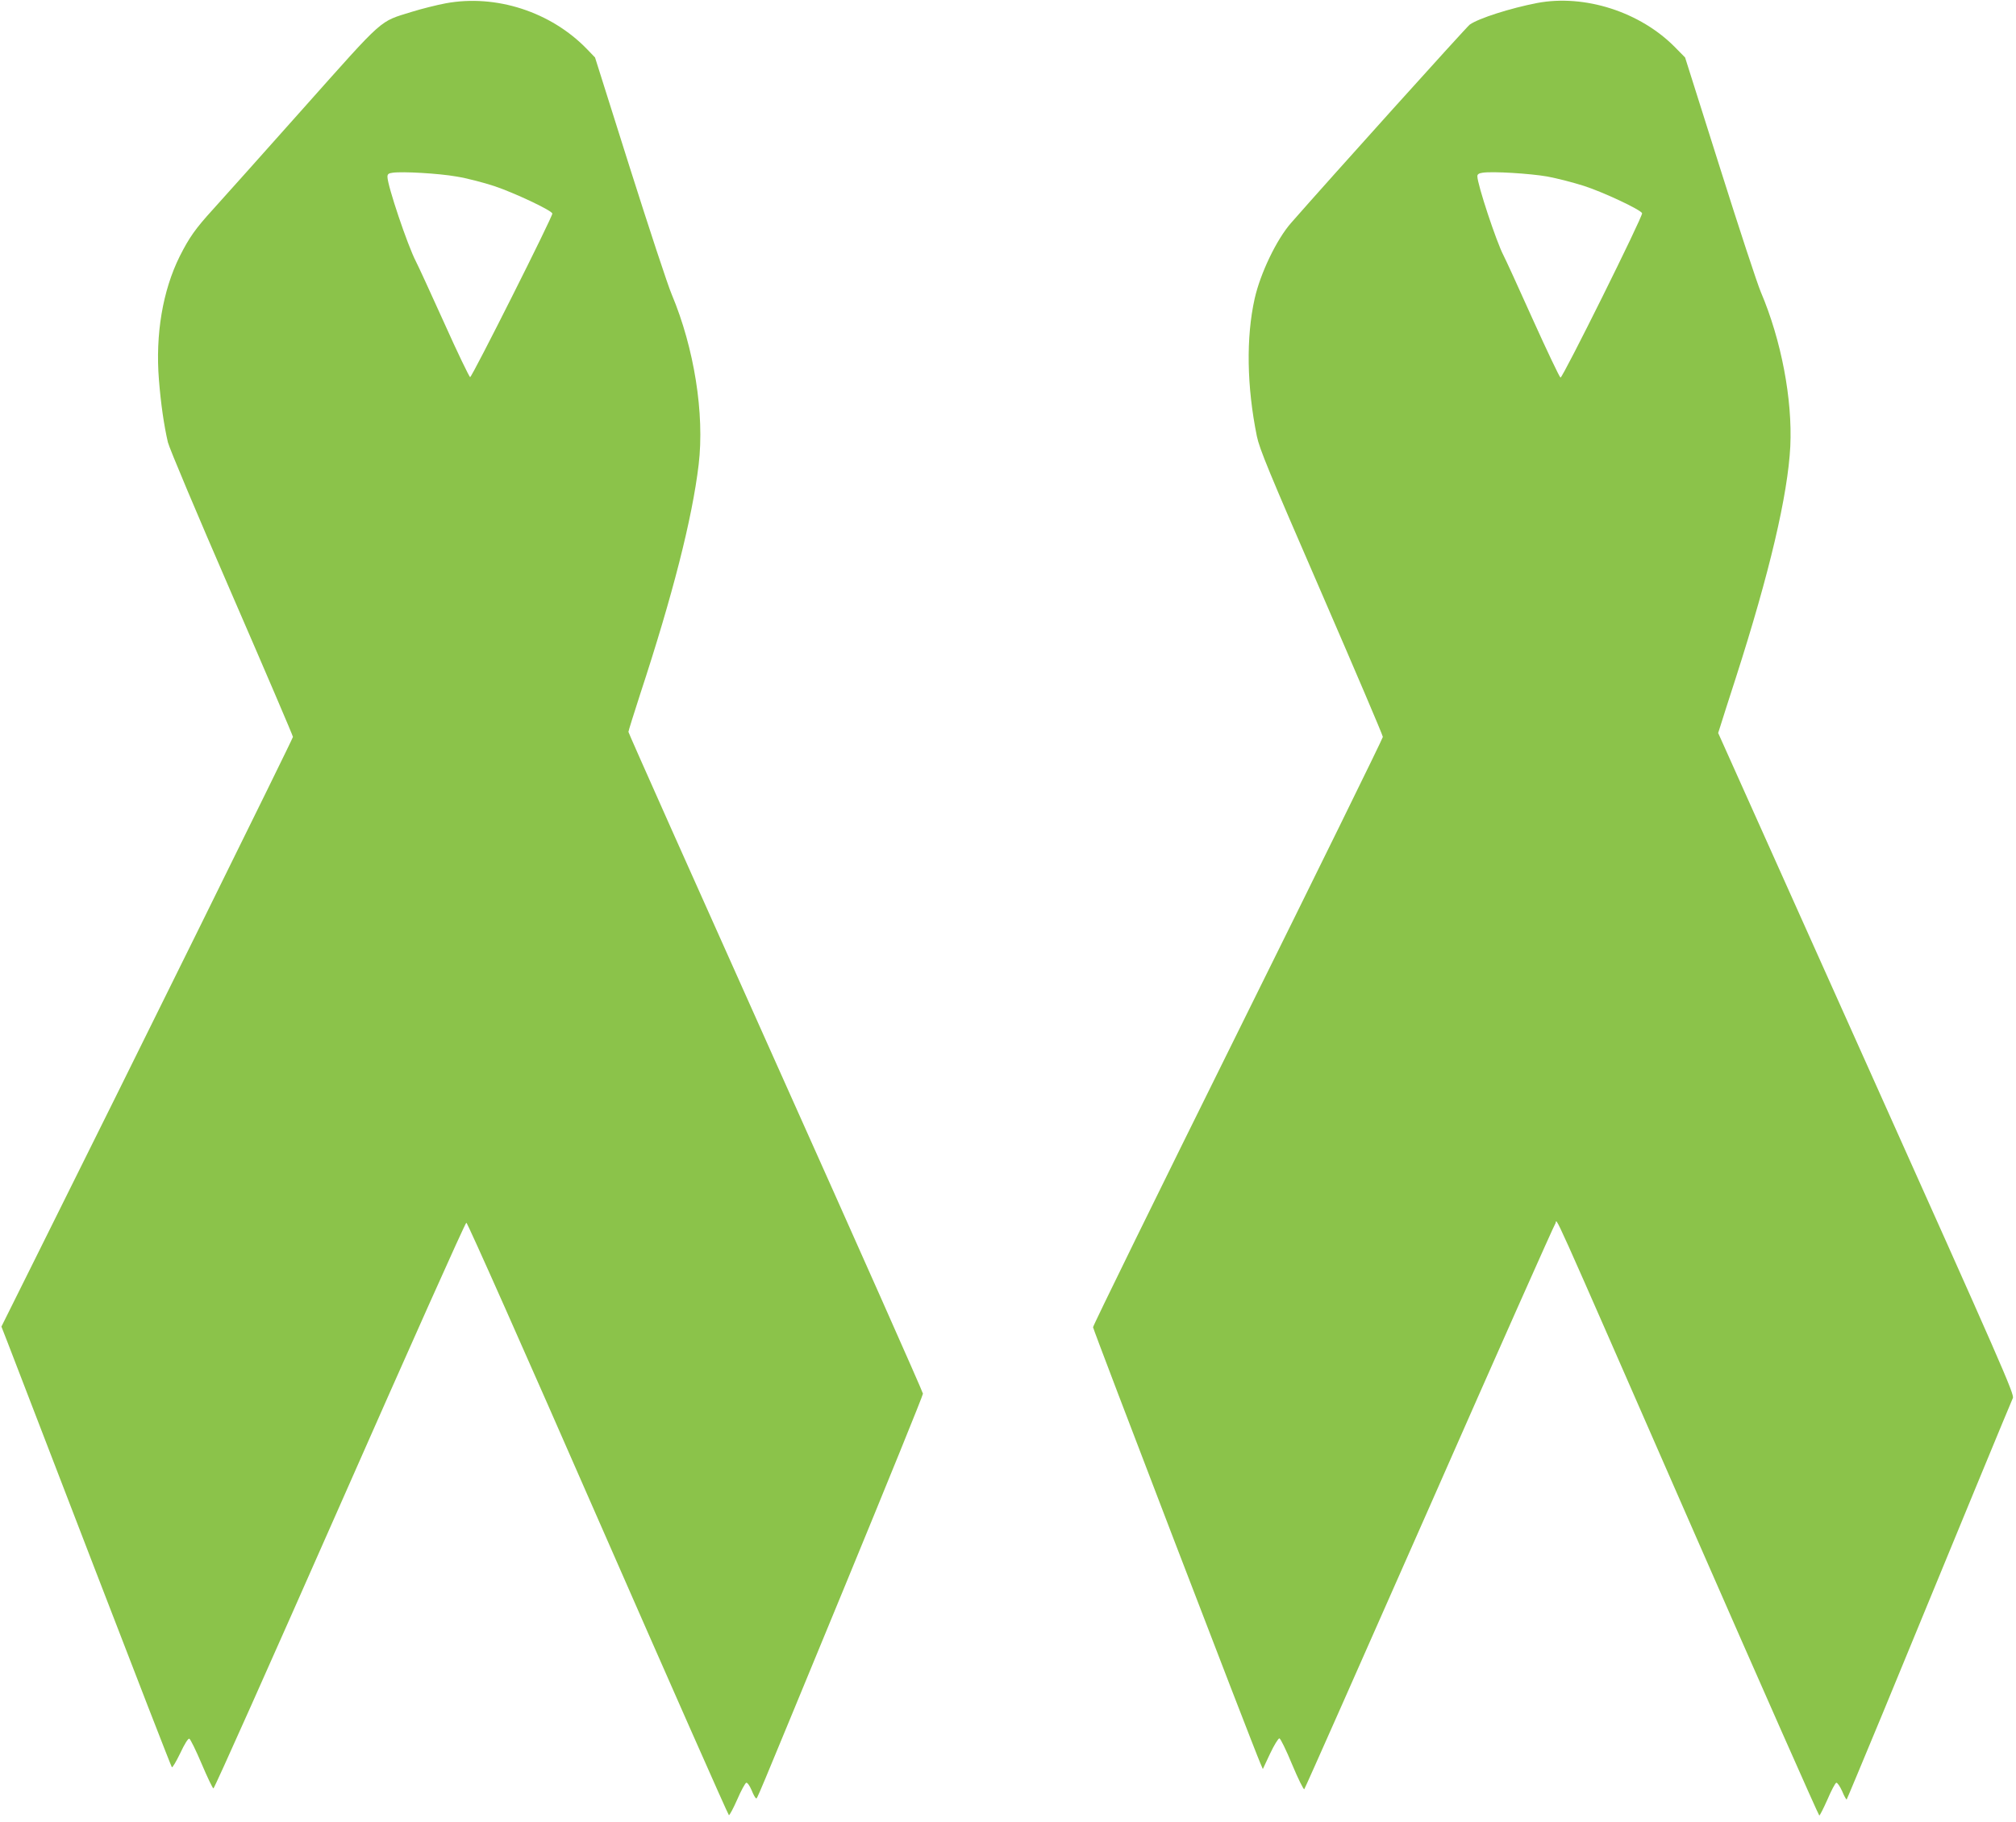
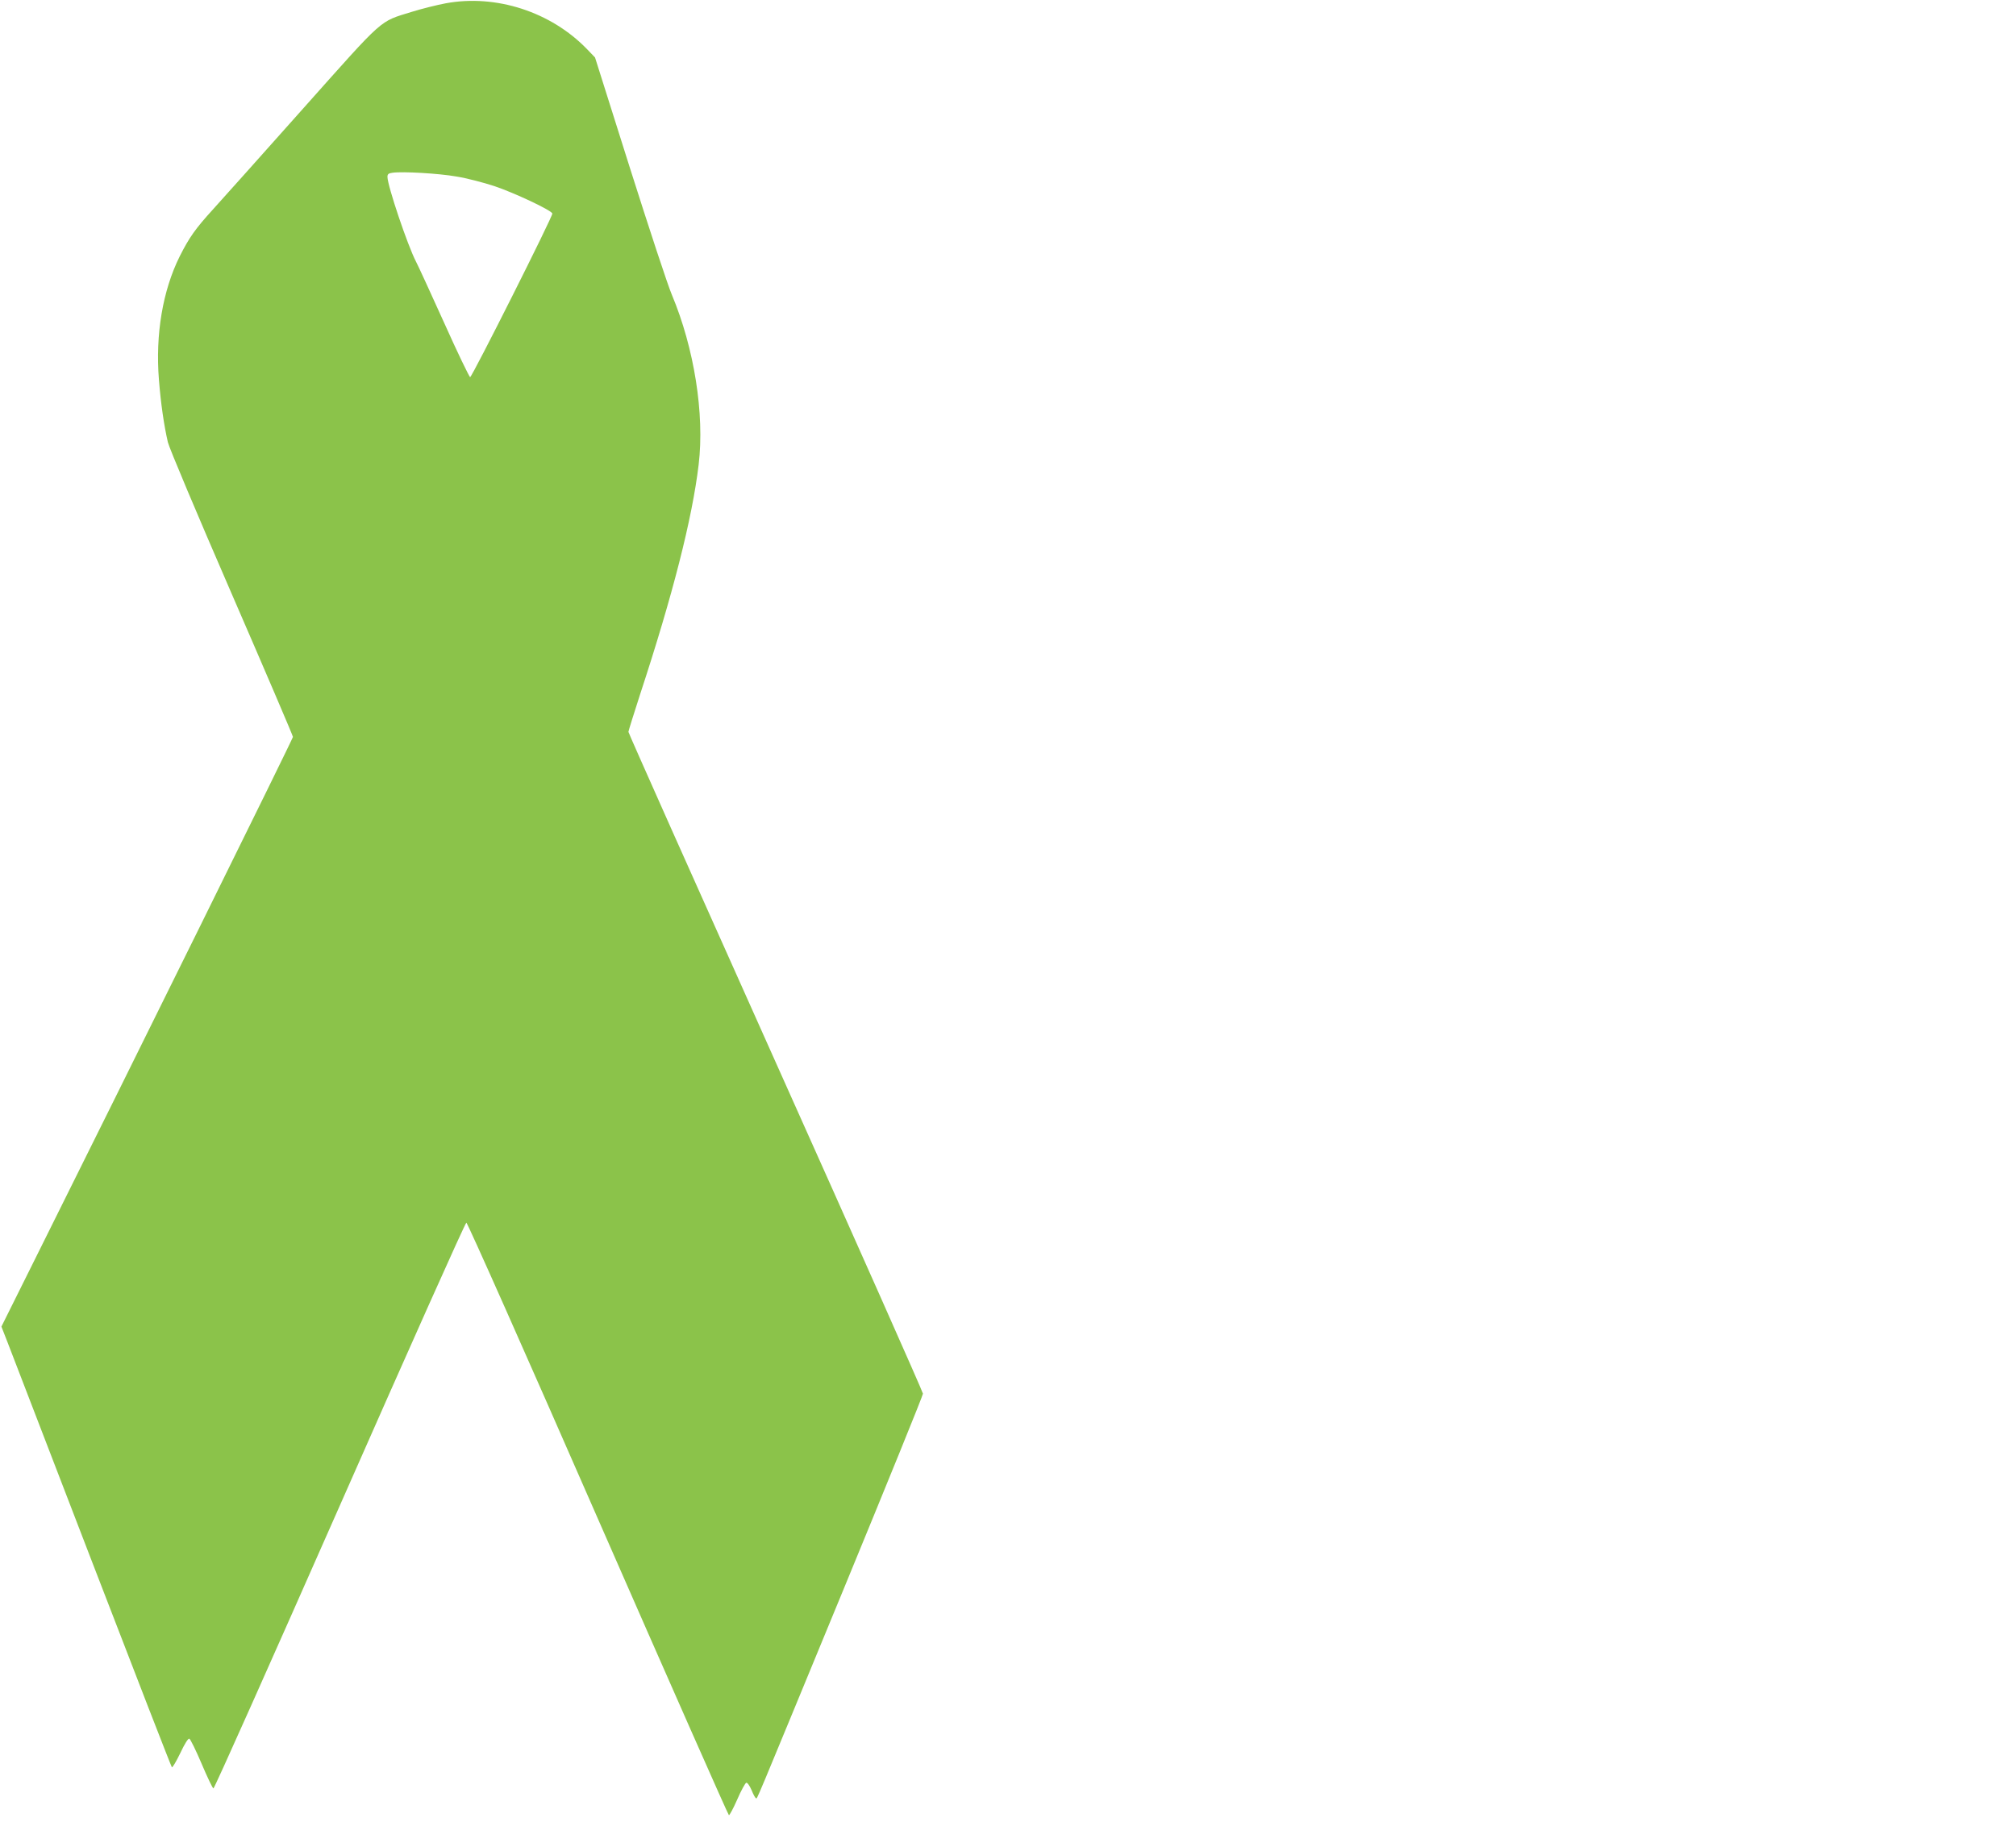
<svg xmlns="http://www.w3.org/2000/svg" version="1.0" width="1280pt" height="1157pt" viewBox="0 0 1280 1157" preserveAspectRatio="xMidYMid meet">
  <g transform="translate(0,1157) scale(0.1,-0.1)" fill="#8bc34a" stroke="none">
    <path d="M2830 11549 c-58 -11 -154 -35 -215 -54 -211 -66 -166 -26 -691 -615 -257 -289 -514 -576 -571 -639 -112 -123 -151 -178 -212 -299 -108 -217 -155 -496 -132 -783 12 -152 32 -290 57 -398 9 -37 184 -453 405 -962 214 -493 389 -902 389 -909 0 -11 -1028 -2093 -1642 -3325 l-209 -420 39 -100 c21 -55 263 -683 537 -1395 274 -712 502 -1299 506 -1303 4 -5 27 35 53 88 28 60 50 95 58 93 7 -3 42 -74 78 -159 36 -85 70 -156 75 -157 6 -1 366 807 802 1795 436 989 797 1798 804 1798 7 0 381 -842 835 -1880 453 -1034 827 -1881 832 -1883 4 -1 28 43 53 100 24 56 50 103 57 106 7 2 21 -17 34 -47 11 -28 24 -51 28 -51 10 0 -33 -101 554 1322 278 675 506 1236 506 1247 0 10 -421 958 -935 2105 -514 1147 -935 2091 -935 2098 0 6 34 114 75 241 205 624 330 1112 371 1457 38 321 -28 739 -171 1080 -25 58 -144 420 -266 805 l-221 700 -51 53 c-229 237 -578 350 -897 291z m68 -1100 c63 -10 171 -38 241 -61 125 -42 362 -153 368 -174 5 -14 -510 -1039 -522 -1039 -5 0 -80 155 -165 345 -86 190 -166 365 -179 389 -53 102 -181 482 -181 538 0 17 7 23 33 26 62 9 291 -4 405 -24z" />
-     <path d="M9760 11551 c-171 -33 -371 -97 -428 -137 -18 -12 -896 -987 -1134 -1259 -92 -104 -196 -321 -232 -482 -55 -246 -50 -558 14 -873 17 -82 74 -220 410 -994 214 -494 390 -906 390 -916 0 -9 -414 -852 -920 -1873 -506 -1021 -920 -1865 -920 -1876 0 -15 1009 -2646 1063 -2771 l15 -35 46 98 c25 53 52 97 59 97 7 0 43 -74 81 -166 38 -91 73 -161 77 -157 5 5 362 812 795 1793 432 982 792 1791 799 1799 18 18 -83 242 875 -1947 436 -996 797 -1812 801 -1812 4 0 27 46 52 102 24 56 49 104 56 106 6 2 23 -22 37 -53 13 -32 27 -56 29 -53 2 2 105 249 229 548 486 1181 814 1976 826 2001 11 23 -65 196 -930 2125 l-941 2099 16 50 c8 28 52 163 96 300 215 669 330 1161 346 1470 14 300 -57 674 -187 980 -22 51 -139 407 -260 791 l-221 699 -62 63 c-221 226 -575 340 -877 283z m64 -1102 c60 -11 165 -38 234 -60 126 -41 359 -151 368 -173 7 -17 -505 -1048 -518 -1044 -6 2 -86 170 -178 374 -91 203 -174 384 -184 402 -45 86 -166 451 -166 503 0 12 10 19 33 22 63 10 303 -5 411 -24z" />
  </g>
</svg>